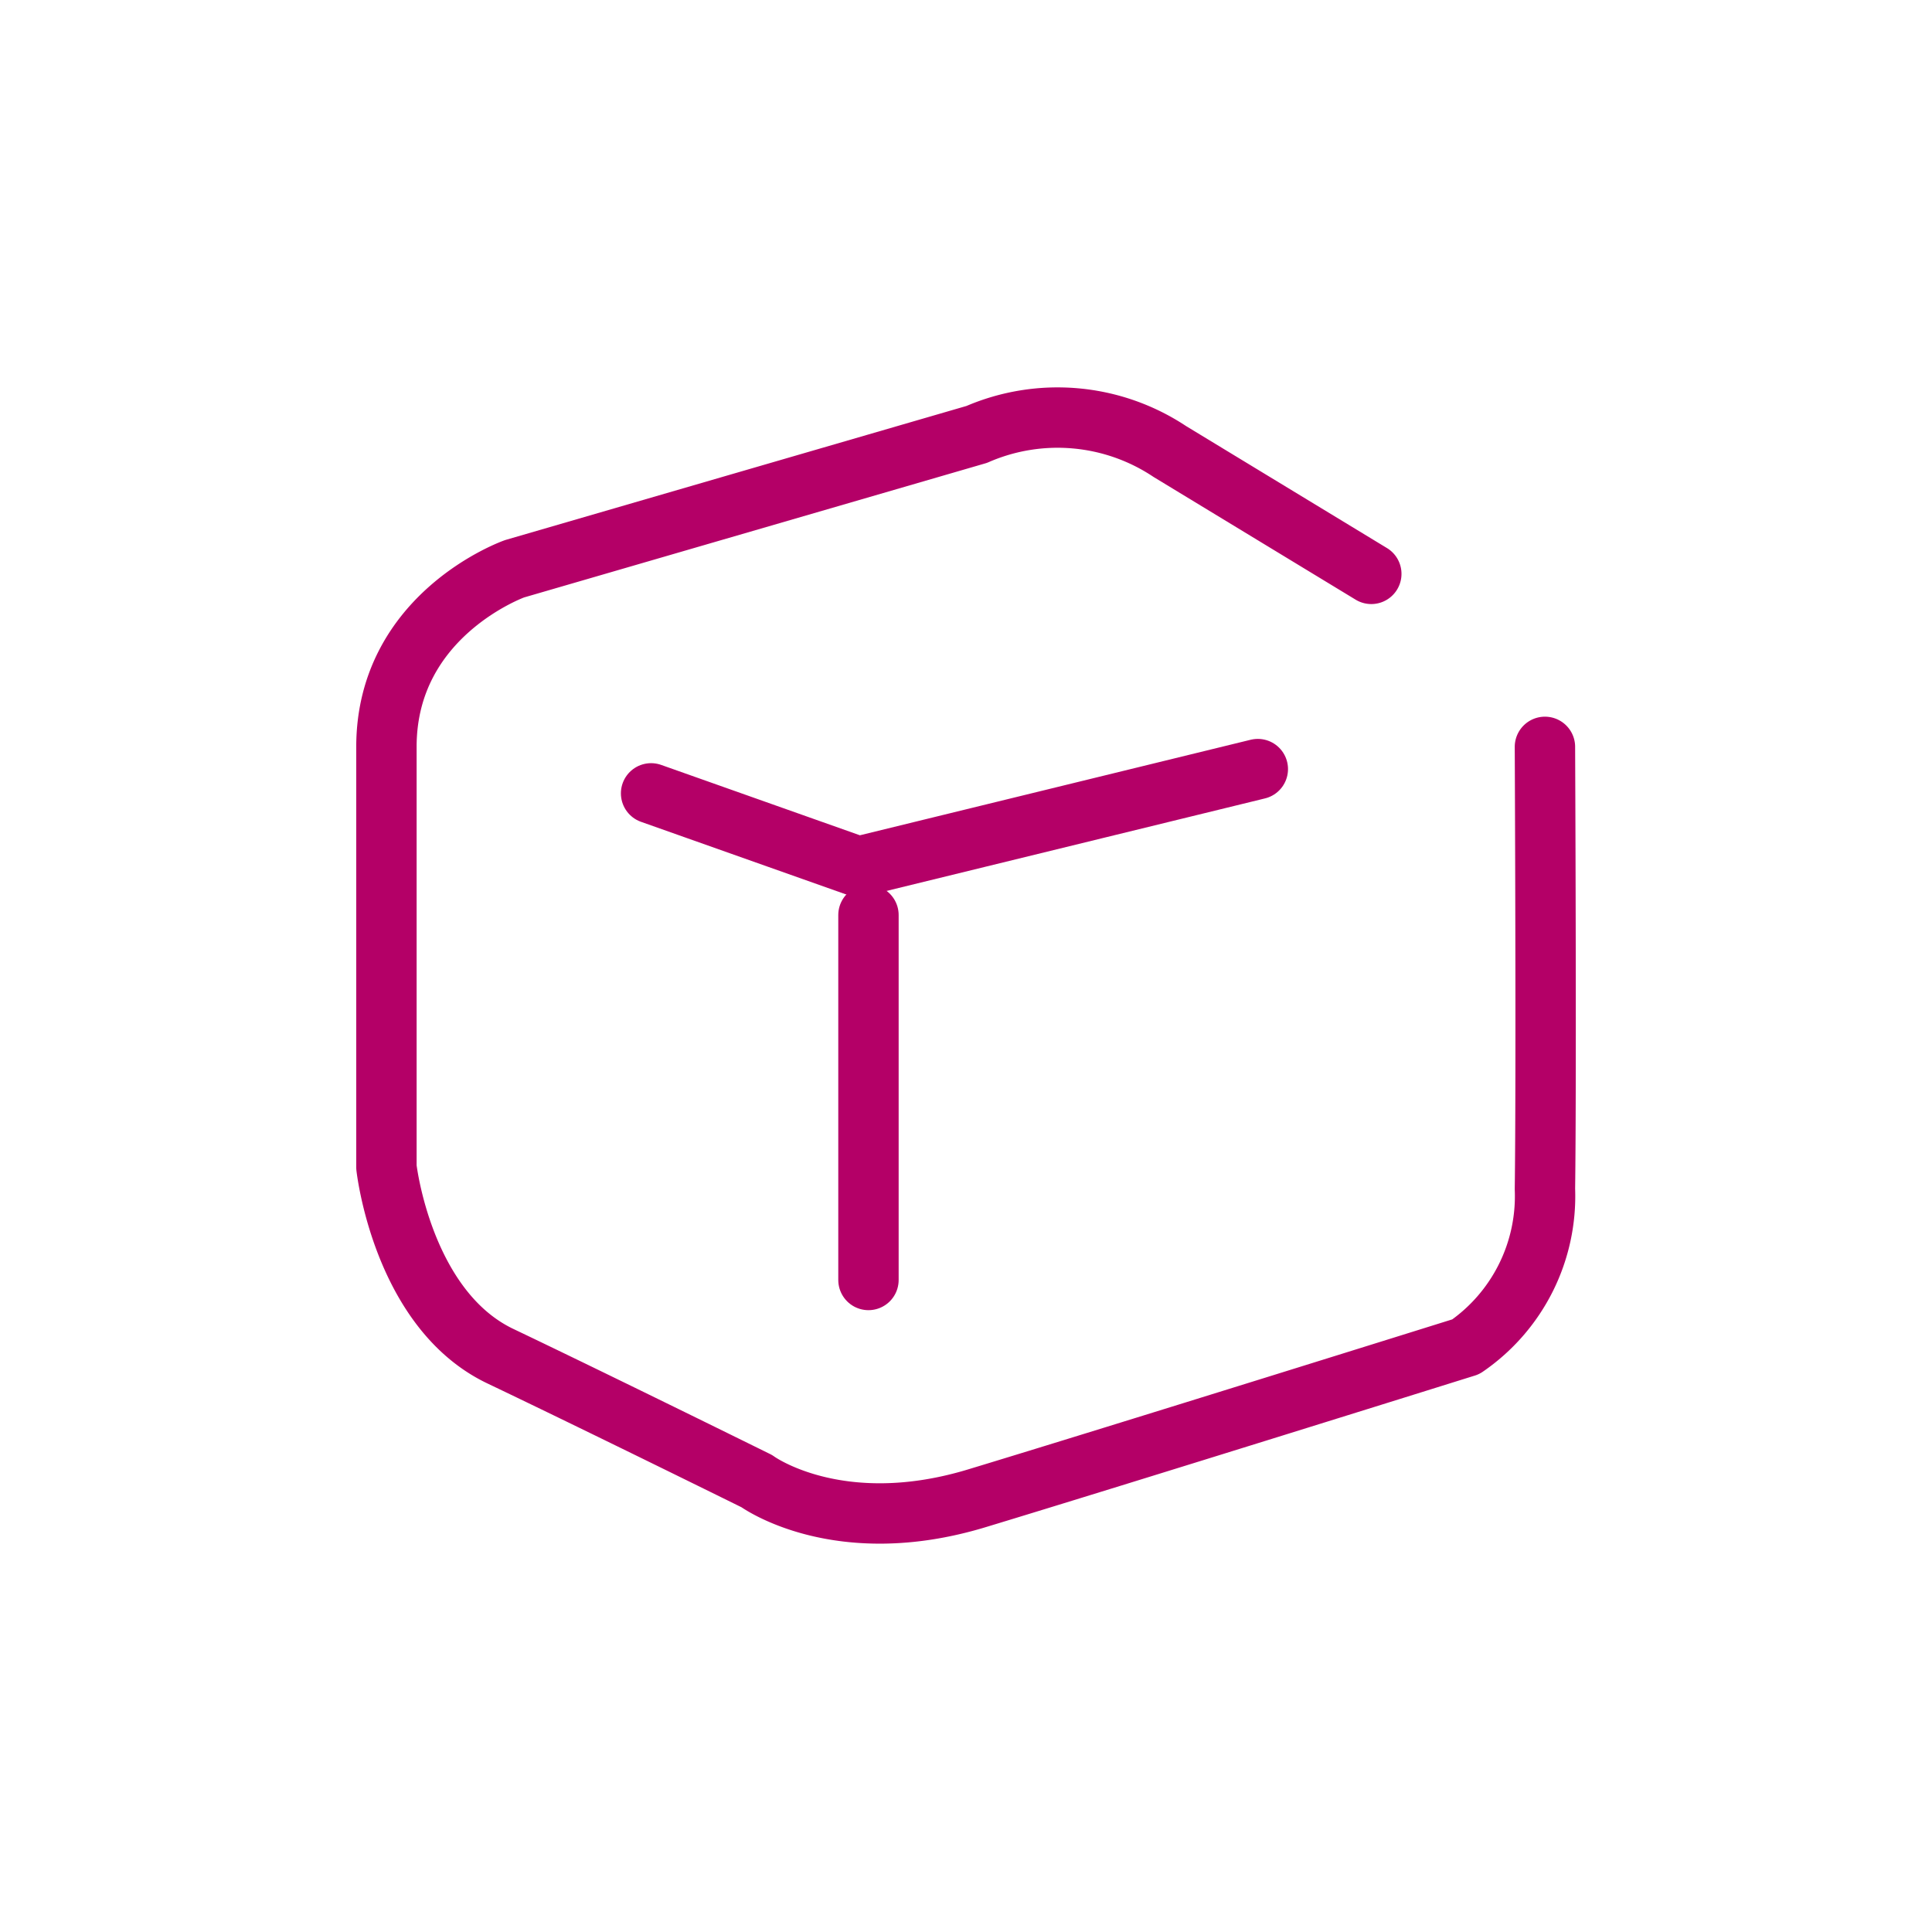
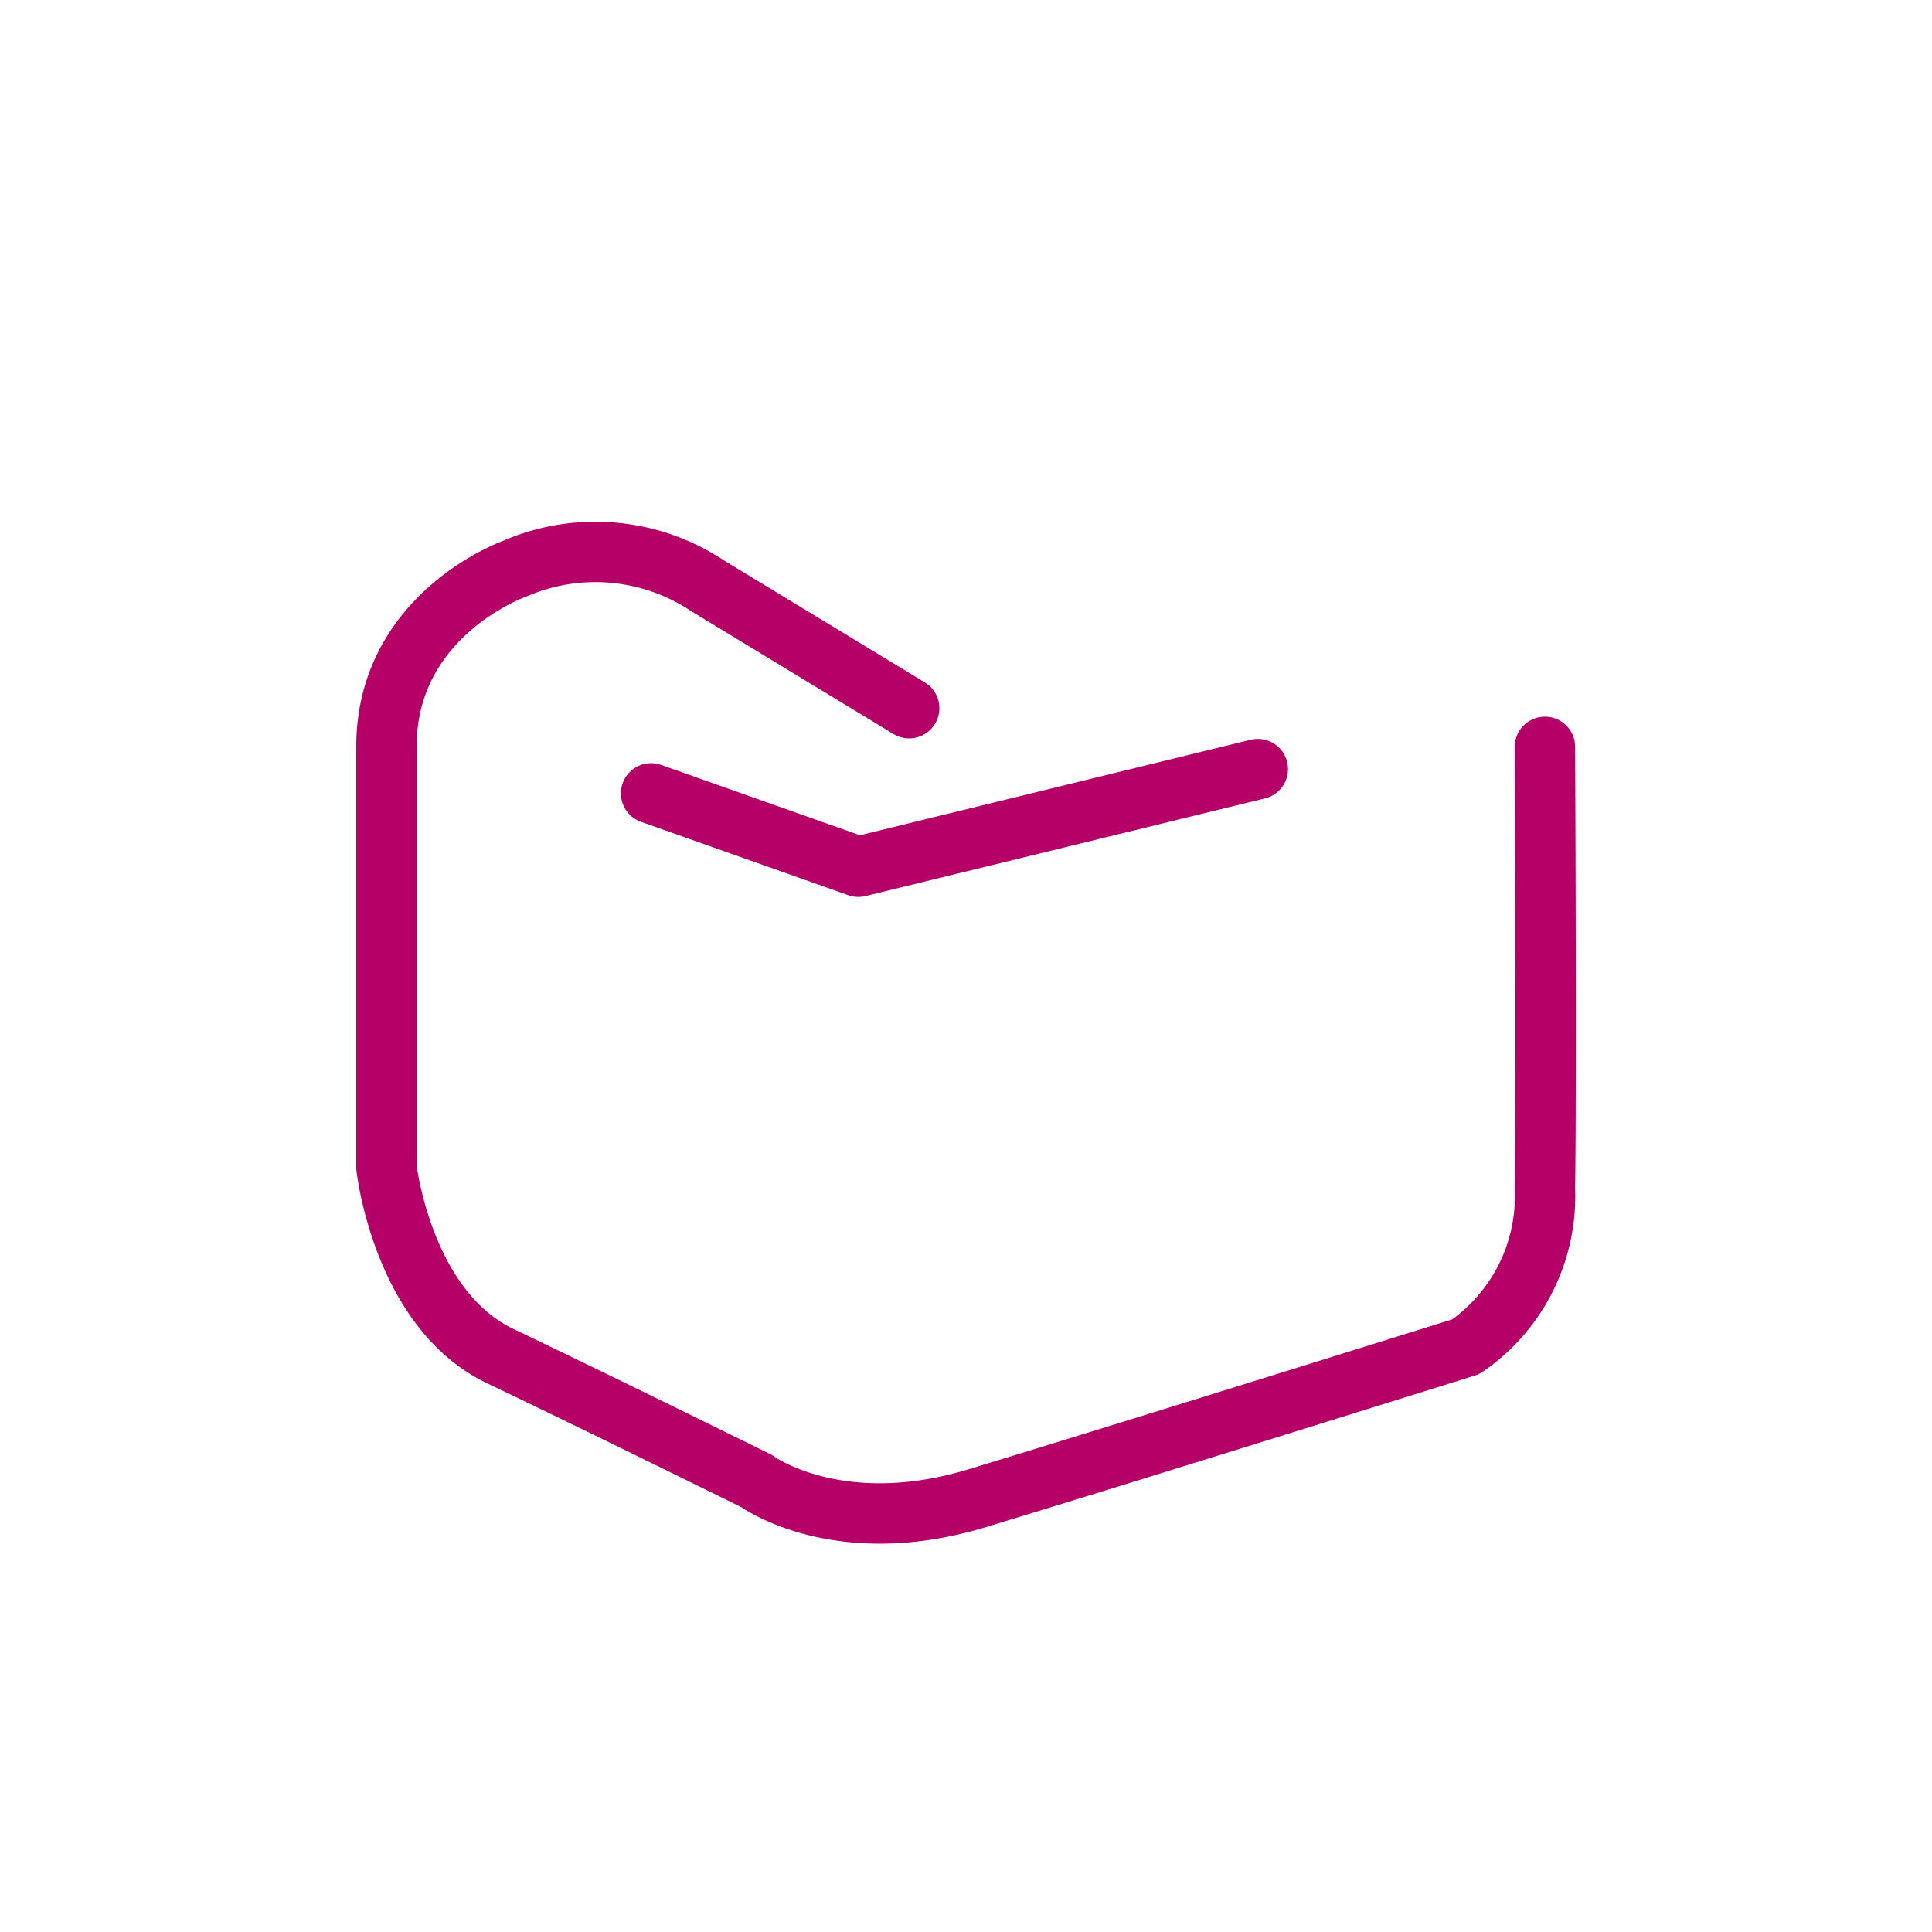
<svg xmlns="http://www.w3.org/2000/svg" width="64" height="64" viewBox="0 0 64 64">
  <g data-name="グループ 89600" fill="none" stroke="#b40067" stroke-linecap="round" stroke-linejoin="round" stroke-width="2">
-     <path data-name="パス 53516" d="M51.178 24.741s.051 10.867 0 14.646a6.05 6.05 0 01-2.622 5.227s-11.586 3.622-16.2 5.02-7.288-.57-7.288-.57-5.242-2.588-8.493-4.139-3.774-6.261-3.774-6.261V24.741c0-4.4 4.245-5.9 4.245-5.9l15.309-4.45a6.71 6.71 0 016.4.568l6.671 4.051" />
+     <path data-name="パス 53516" d="M51.178 24.741s.051 10.867 0 14.646a6.05 6.05 0 01-2.622 5.227s-11.586 3.622-16.2 5.02-7.288-.57-7.288-.57-5.242-2.588-8.493-4.139-3.774-6.261-3.774-6.261V24.741c0-4.4 4.245-5.9 4.245-5.9a6.71 6.71 0 016.4.568l6.671 4.051" />
    <path data-name="パス 53517" d="M21.568 26.281l6.865 2.431 13.234-3.235" />
-     <path data-name="線 257" d="M28.769 30.312v12.089" />
  </g>
</svg>